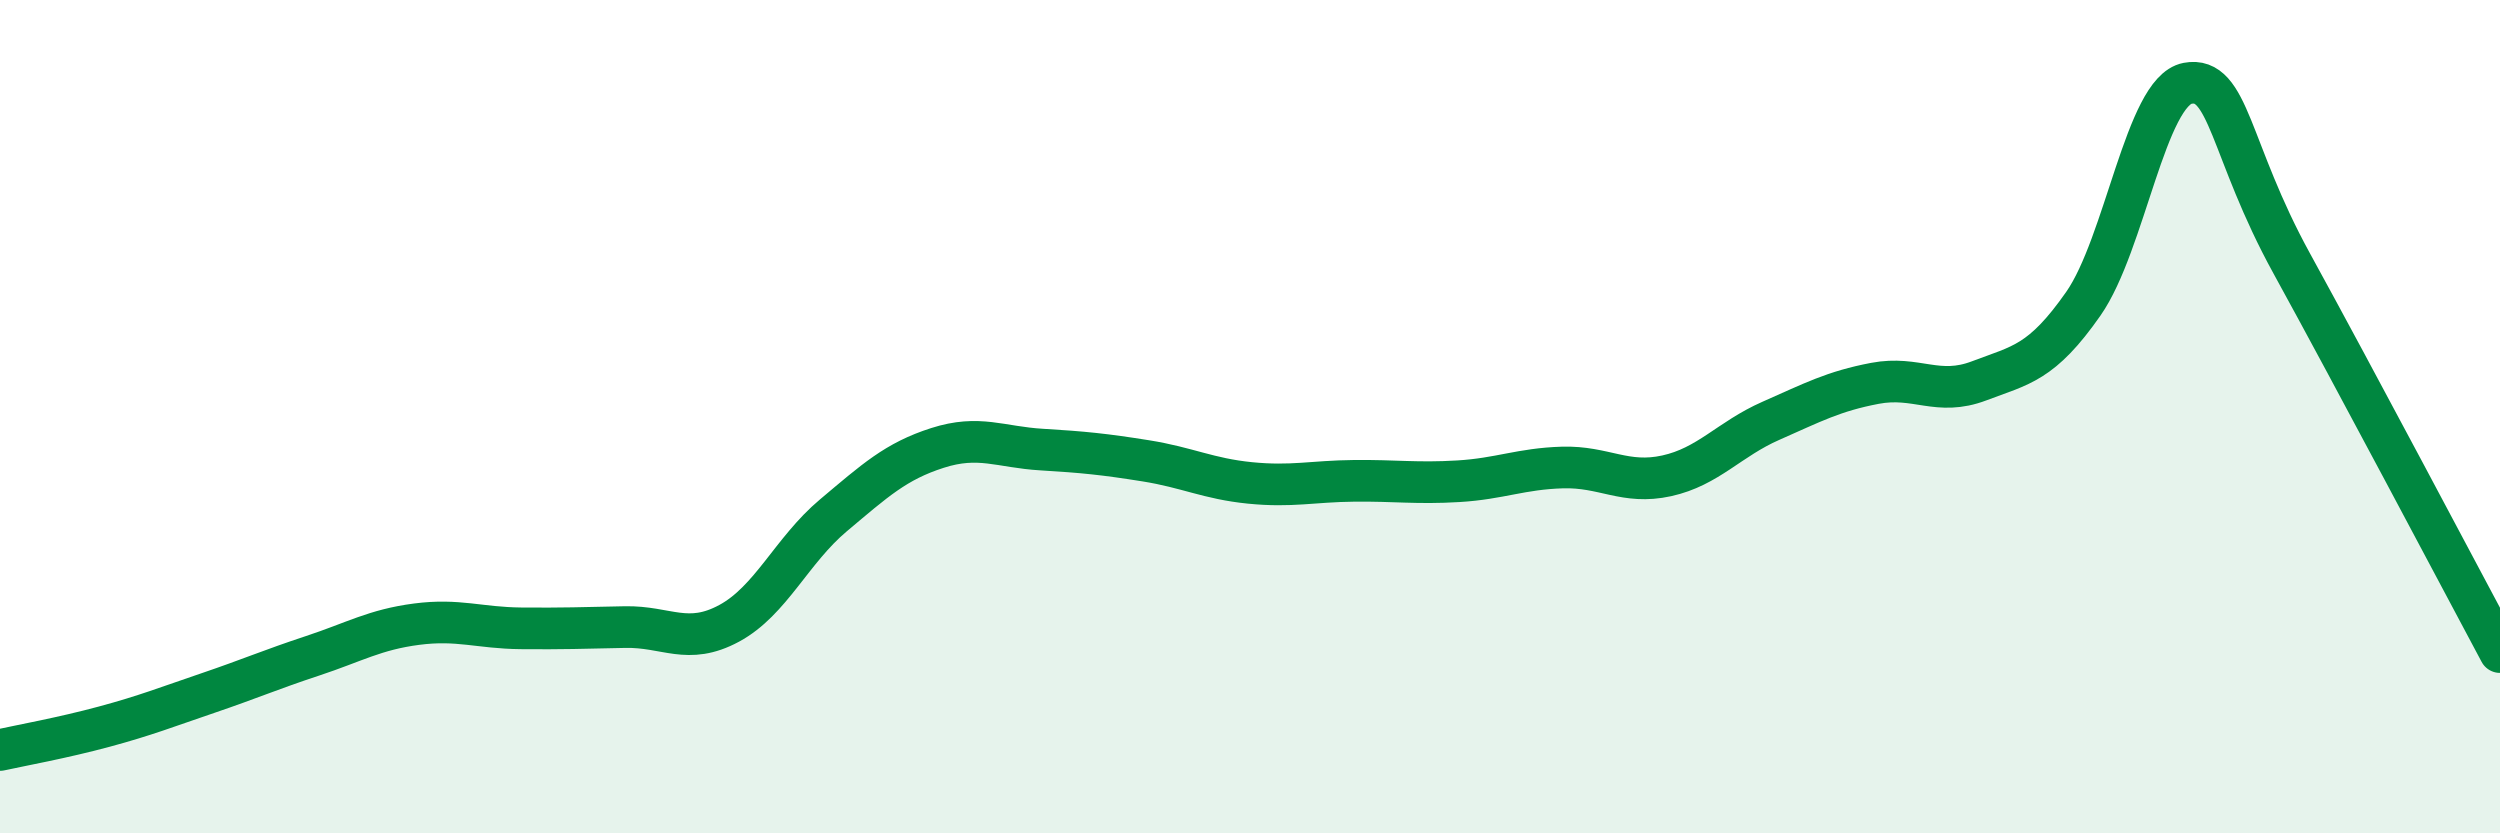
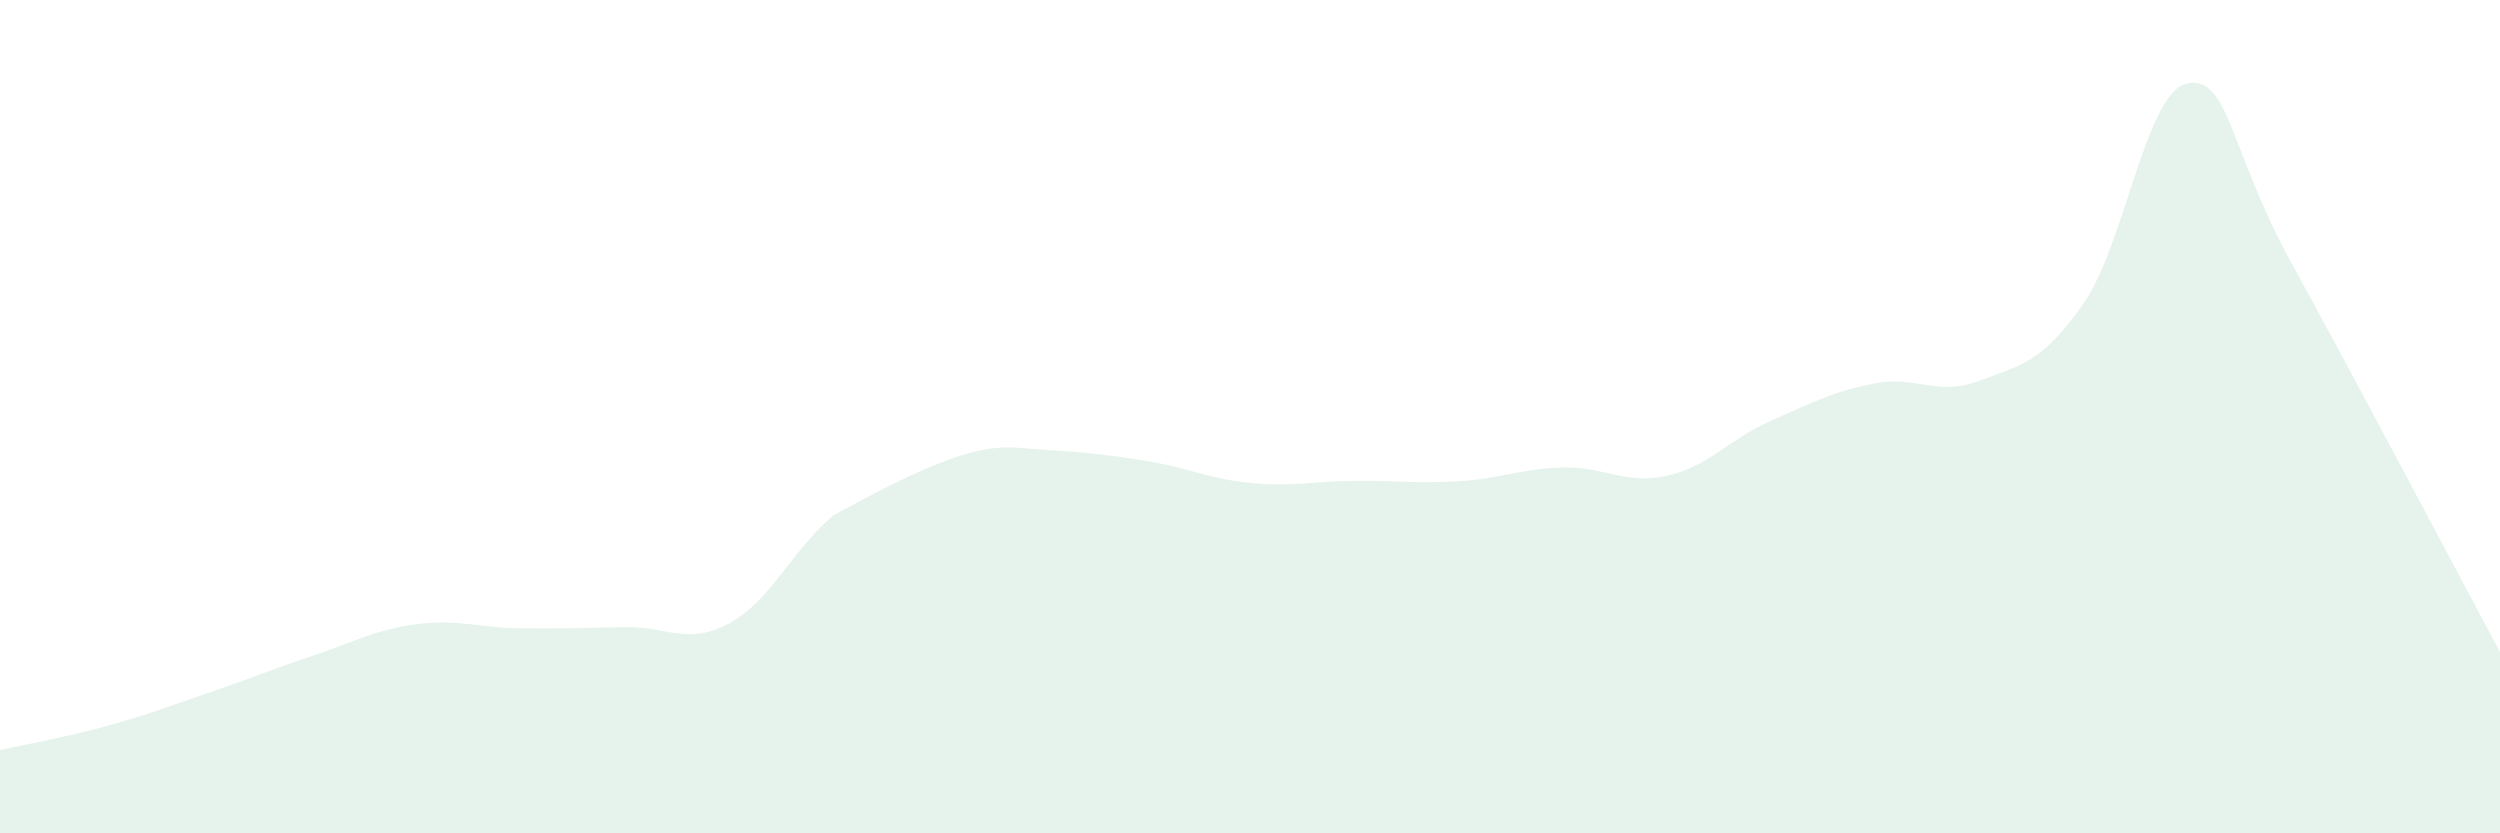
<svg xmlns="http://www.w3.org/2000/svg" width="60" height="20" viewBox="0 0 60 20">
-   <path d="M 0,18 C 0.5,17.89 1.5,17.71 2.5,17.44 C 3.5,17.17 4,16.97 5,16.63 C 6,16.29 6.5,16.07 7.5,15.74 C 8.5,15.41 9,15.11 10,14.98 C 11,14.85 11.5,15.07 12.5,15.08 C 13.5,15.09 14,15.07 15,15.05 C 16,15.03 16.5,15.5 17.5,14.96 C 18.5,14.42 19,13.21 20,12.37 C 21,11.53 21.5,11.07 22.5,10.75 C 23.5,10.43 24,10.73 25,10.79 C 26,10.85 26.5,10.9 27.5,11.06 C 28.5,11.22 29,11.49 30,11.59 C 31,11.69 31.5,11.55 32.5,11.54 C 33.5,11.53 34,11.61 35,11.55 C 36,11.49 36.5,11.25 37.5,11.22 C 38.5,11.19 39,11.64 40,11.42 C 41,11.2 41.5,10.54 42.5,10.1 C 43.5,9.66 44,9.39 45,9.2 C 46,9.01 46.5,9.52 47.5,9.14 C 48.5,8.76 49,8.72 50,7.29 C 51,5.86 51.5,2.19 52.5,2 C 53.5,1.81 53.5,3.59 55,6.32 C 56.5,9.05 59,13.78 60,15.65L60 20L0 20Z" fill="#008740" opacity="0.1" stroke-linecap="round" stroke-linejoin="round" />
-   <path d="M 0,18 C 0.5,17.89 1.5,17.71 2.5,17.44 C 3.5,17.17 4,16.97 5,16.63 C 6,16.29 6.5,16.07 7.5,15.74 C 8.5,15.41 9,15.11 10,14.98 C 11,14.85 11.5,15.07 12.5,15.08 C 13.5,15.09 14,15.07 15,15.05 C 16,15.03 16.5,15.5 17.5,14.96 C 18.5,14.42 19,13.21 20,12.37 C 21,11.53 21.5,11.07 22.5,10.75 C 23.5,10.43 24,10.73 25,10.79 C 26,10.85 26.5,10.9 27.5,11.06 C 28.5,11.22 29,11.49 30,11.59 C 31,11.69 31.5,11.55 32.5,11.54 C 33.5,11.53 34,11.61 35,11.55 C 36,11.49 36.5,11.25 37.5,11.22 C 38.5,11.19 39,11.64 40,11.42 C 41,11.2 41.5,10.54 42.5,10.1 C 43.5,9.66 44,9.39 45,9.2 C 46,9.01 46.5,9.52 47.5,9.14 C 48.5,8.76 49,8.72 50,7.29 C 51,5.86 51.5,2.19 52.5,2 C 53.5,1.81 53.5,3.59 55,6.32 C 56.5,9.05 59,13.78 60,15.65" stroke="#008740" stroke-width="1" fill="none" stroke-linecap="round" stroke-linejoin="round" />
+   <path d="M 0,18 C 0.5,17.89 1.5,17.71 2.5,17.44 C 3.5,17.17 4,16.97 5,16.63 C 6,16.29 6.5,16.07 7.5,15.74 C 8.5,15.41 9,15.11 10,14.98 C 11,14.85 11.5,15.07 12.5,15.08 C 13.5,15.09 14,15.07 15,15.05 C 16,15.03 16.5,15.5 17.5,14.96 C 18.5,14.42 19,13.21 20,12.37 C 23.5,10.43 24,10.73 25,10.79 C 26,10.85 26.5,10.9 27.5,11.06 C 28.5,11.22 29,11.49 30,11.59 C 31,11.69 31.5,11.55 32.5,11.54 C 33.5,11.53 34,11.61 35,11.55 C 36,11.49 36.5,11.25 37.5,11.22 C 38.5,11.19 39,11.64 40,11.42 C 41,11.2 41.5,10.54 42.5,10.1 C 43.5,9.66 44,9.39 45,9.2 C 46,9.01 46.5,9.52 47.5,9.14 C 48.5,8.76 49,8.72 50,7.29 C 51,5.86 51.5,2.19 52.5,2 C 53.5,1.81 53.5,3.59 55,6.32 C 56.5,9.05 59,13.78 60,15.65L60 20L0 20Z" fill="#008740" opacity="0.1" stroke-linecap="round" stroke-linejoin="round" />
</svg>